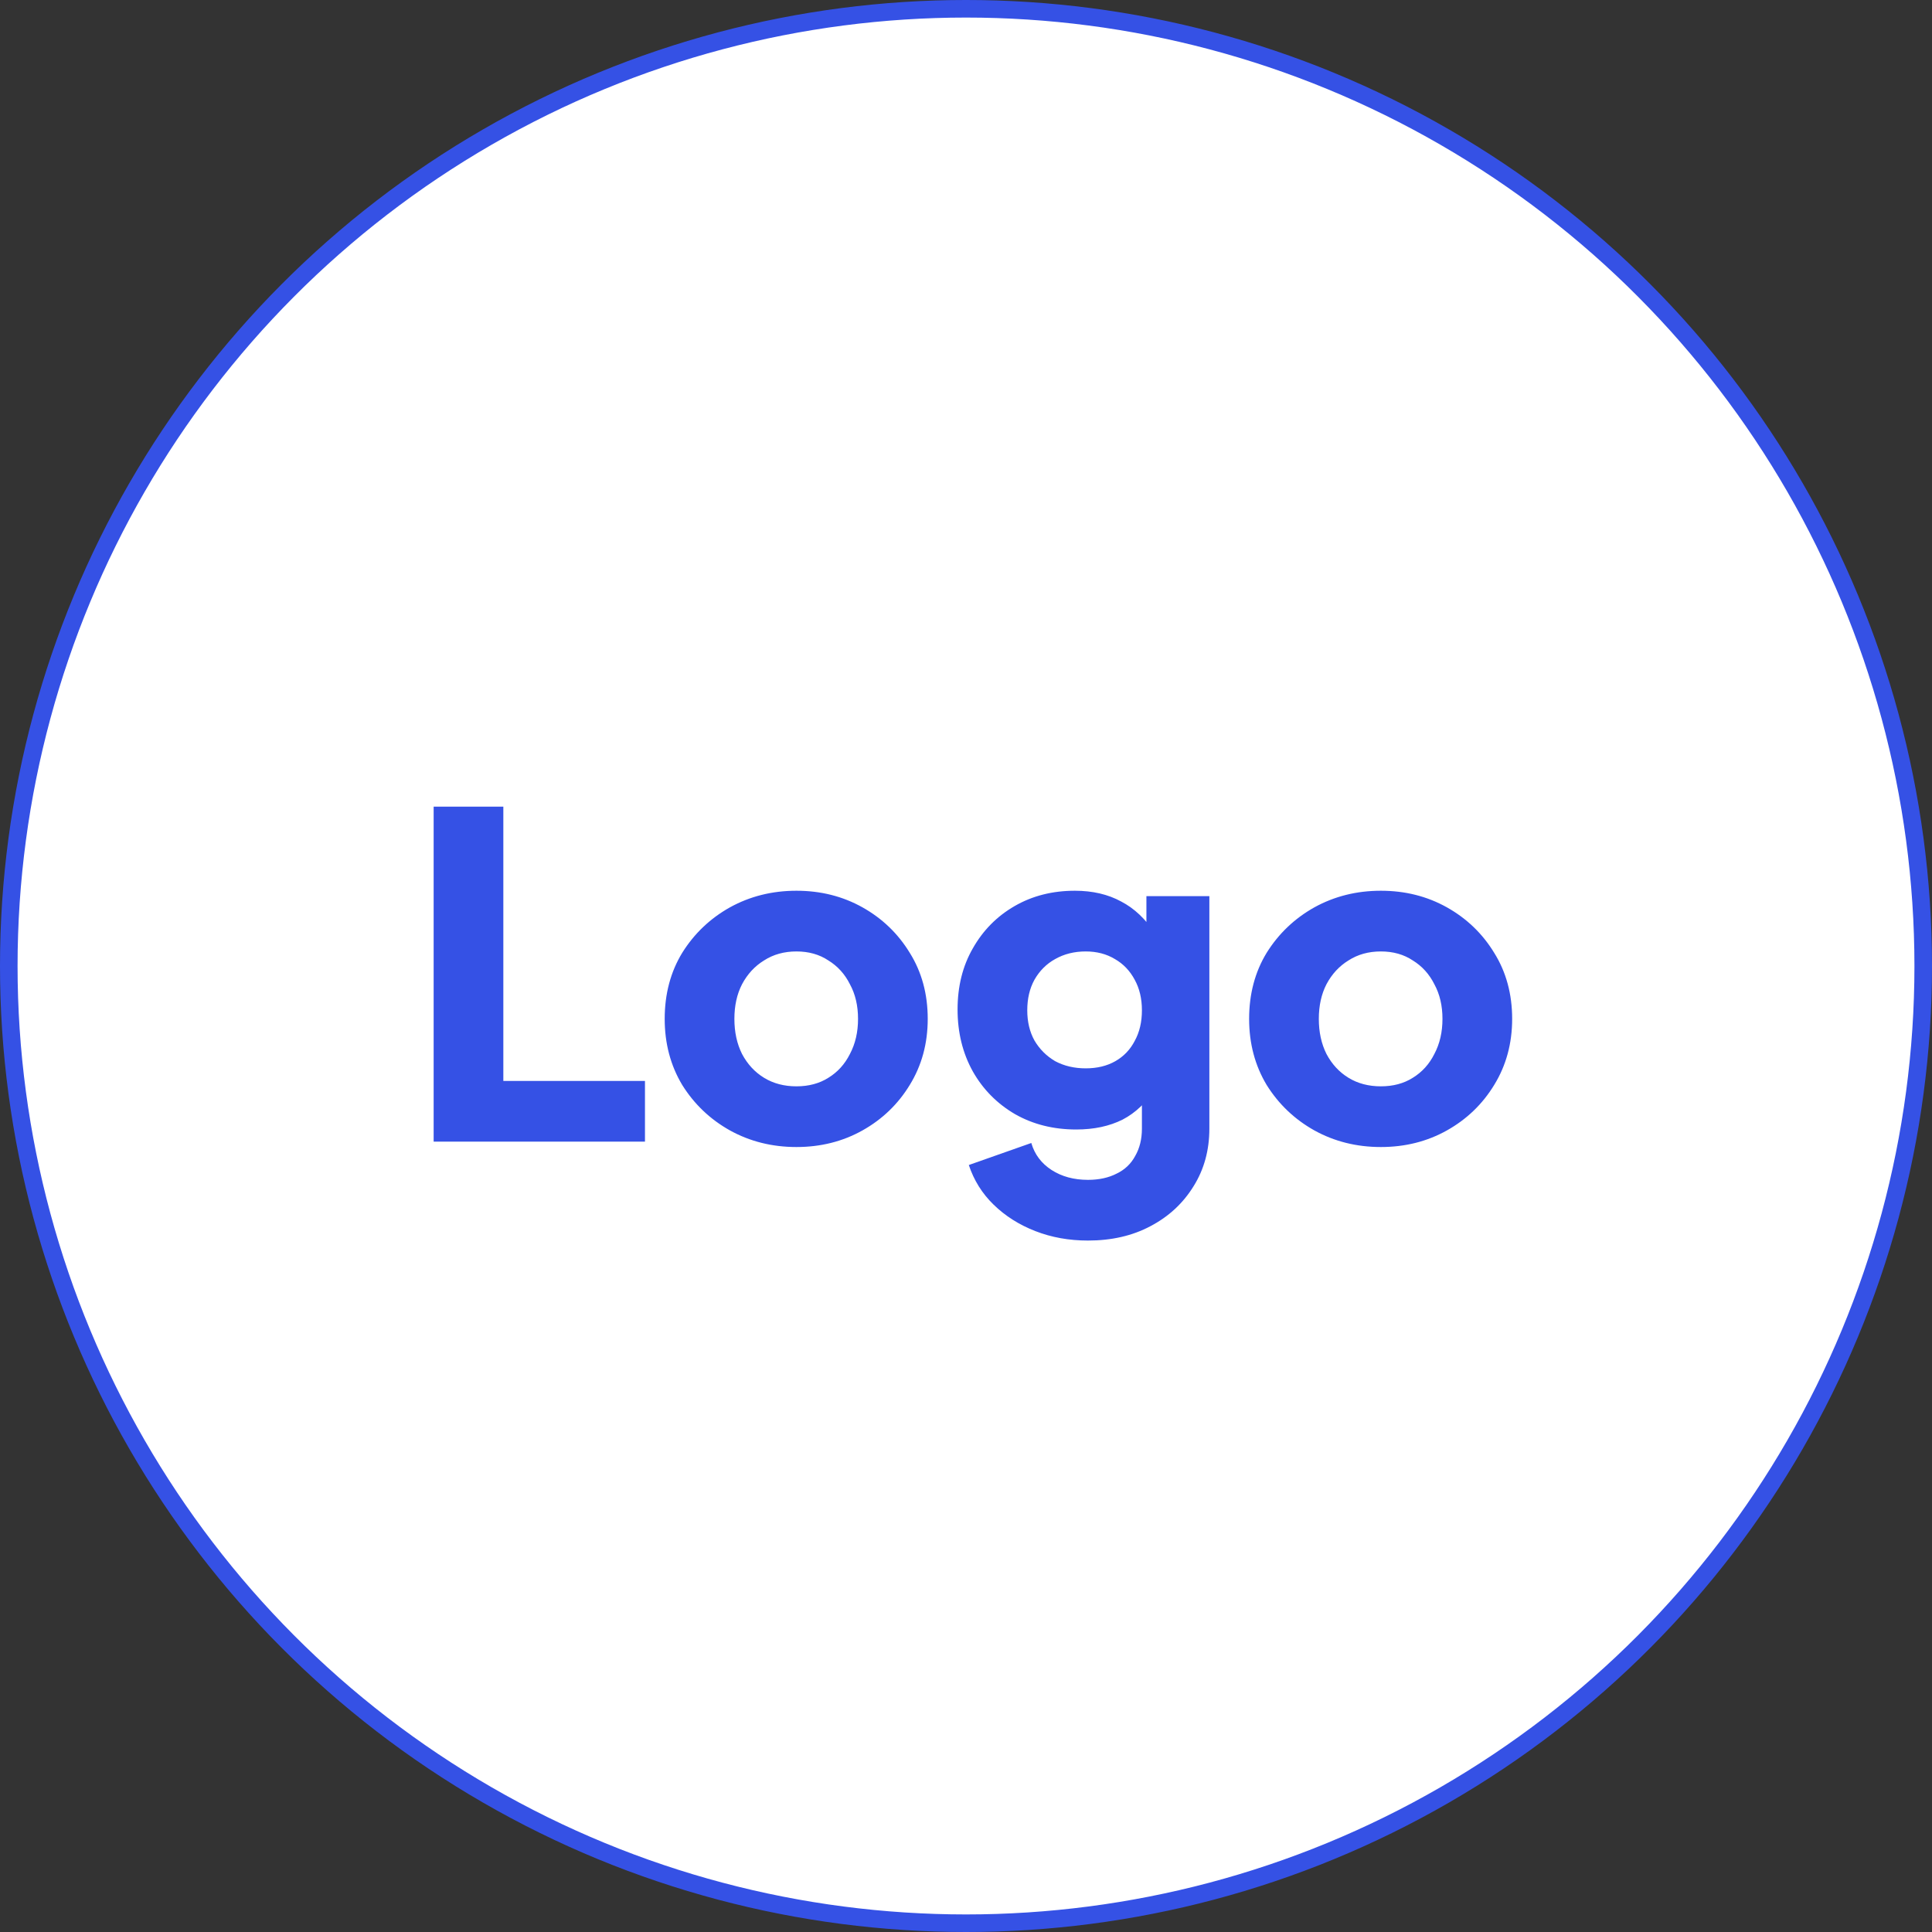
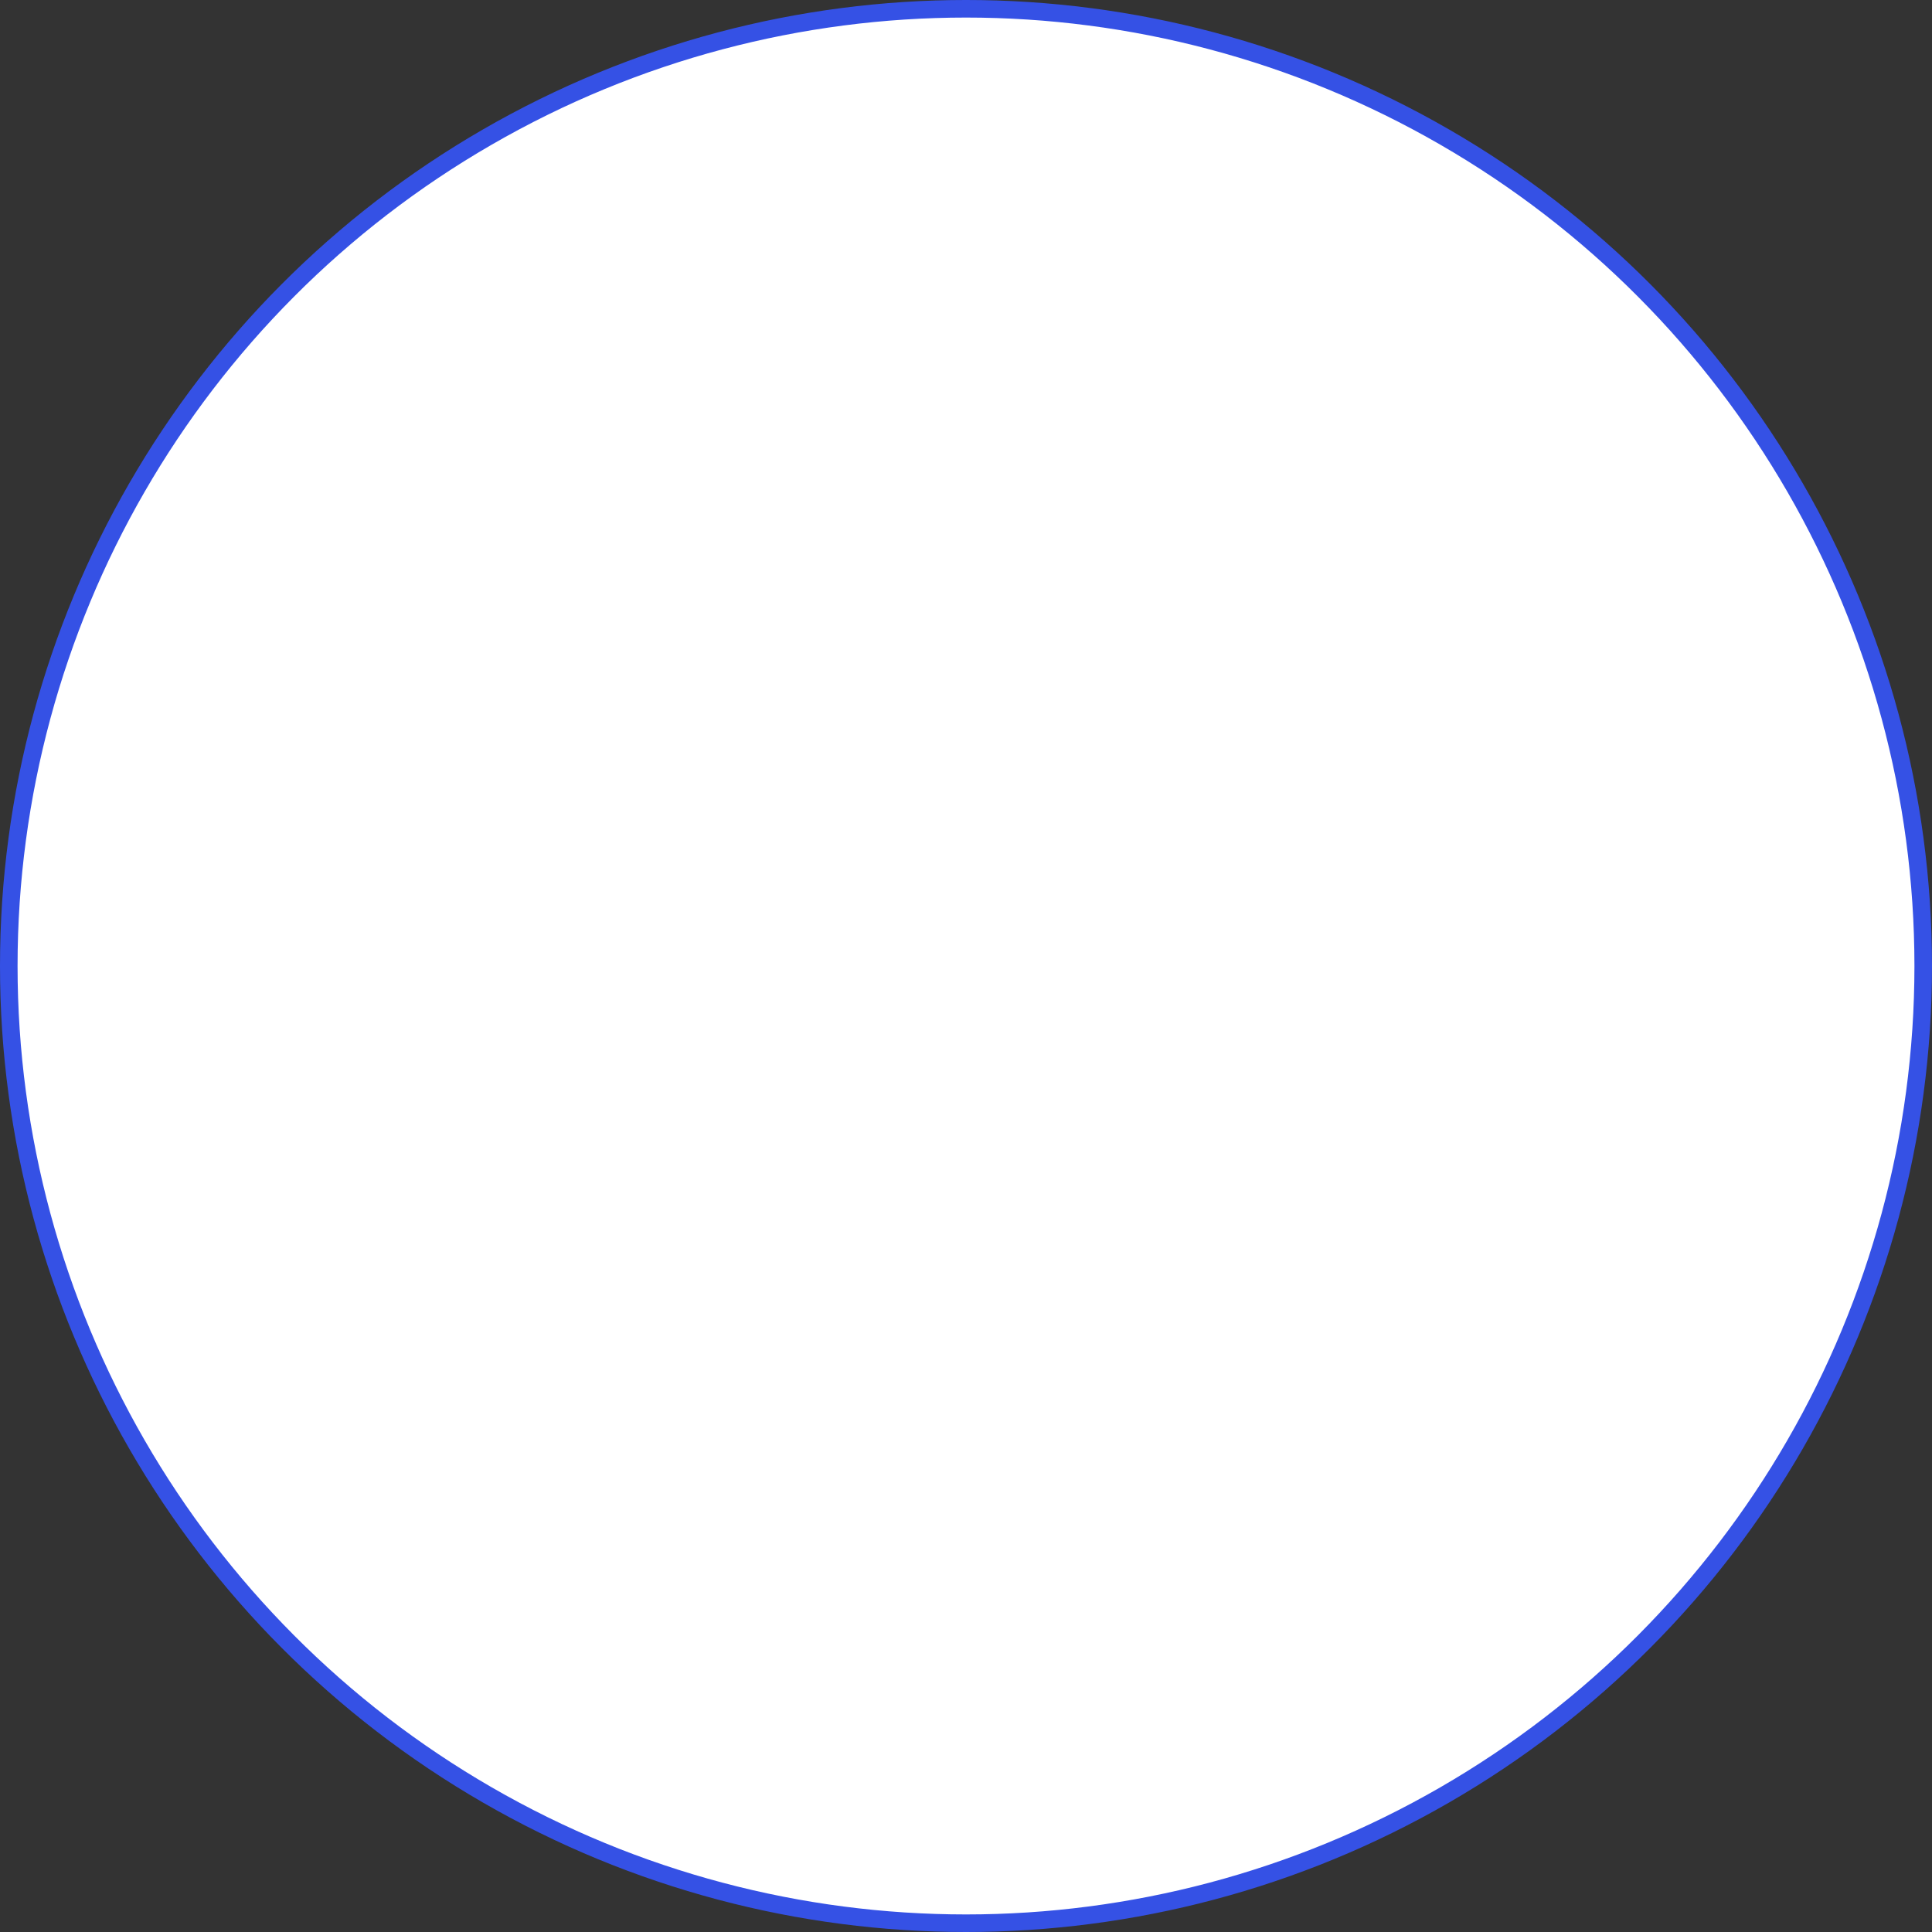
<svg xmlns="http://www.w3.org/2000/svg" width="110" height="110" viewBox="0 0 110 110" fill="none">
  <rect x="0" y="0" width="110" height="110" fill="#333333" stroke="none" />
  <circle cx="55" cy="55" r="54.5" fill="white" stroke="#3551E5" />
-   <path d="M24.69 65V45.928H28.658V61.544H36.722V65H24.69ZM45.346 65.307C43.963 65.307 42.7 64.992 41.557 64.36C40.43 63.728 39.526 62.867 38.843 61.774C38.178 60.665 37.845 59.411 37.845 58.011C37.845 56.595 38.178 55.34 38.843 54.248C39.526 53.156 40.43 52.294 41.557 51.662C42.7 51.031 43.963 50.715 45.346 50.715C46.728 50.715 47.982 51.031 49.109 51.662C50.235 52.294 51.131 53.156 51.797 54.248C52.48 55.34 52.821 56.595 52.821 58.011C52.821 59.411 52.48 60.665 51.797 61.774C51.131 62.867 50.235 63.728 49.109 64.36C47.982 64.992 46.728 65.307 45.346 65.307ZM45.346 61.851C46.045 61.851 46.651 61.689 47.163 61.365C47.692 61.041 48.102 60.588 48.392 60.008C48.699 59.428 48.853 58.762 48.853 58.011C48.853 57.26 48.699 56.603 48.392 56.04C48.102 55.46 47.692 55.008 47.163 54.683C46.651 54.342 46.045 54.171 45.346 54.171C44.646 54.171 44.032 54.342 43.502 54.683C42.973 55.008 42.555 55.46 42.248 56.04C41.958 56.603 41.813 57.26 41.813 58.011C41.813 58.762 41.958 59.428 42.248 60.008C42.555 60.588 42.973 61.041 43.502 61.365C44.032 61.689 44.646 61.851 45.346 61.851ZM61.944 70.632C60.869 70.632 59.87 70.453 58.949 70.094C58.027 69.736 57.233 69.233 56.568 68.584C55.919 67.953 55.45 67.202 55.16 66.331L58.718 65.077C58.906 65.725 59.29 66.237 59.87 66.613C60.45 66.988 61.142 67.176 61.944 67.176C62.575 67.176 63.121 67.056 63.582 66.818C64.043 66.596 64.393 66.263 64.632 65.819C64.888 65.376 65.016 64.855 65.016 64.258V61.058L65.758 61.979C65.28 62.764 64.666 63.353 63.915 63.746C63.164 64.121 62.285 64.309 61.278 64.309C59.981 64.309 58.821 64.019 57.797 63.438C56.773 62.841 55.971 62.03 55.39 61.006C54.81 59.965 54.52 58.788 54.52 57.474C54.52 56.16 54.81 54.999 55.39 53.992C55.971 52.968 56.764 52.166 57.771 51.586C58.778 51.005 59.921 50.715 61.201 50.715C62.208 50.715 63.087 50.92 63.838 51.33C64.589 51.722 65.229 52.328 65.758 53.147L65.272 54.069V51.022H68.856V64.258C68.856 65.486 68.557 66.579 67.96 67.534C67.362 68.507 66.543 69.267 65.502 69.813C64.478 70.359 63.292 70.632 61.944 70.632ZM61.816 60.827C62.464 60.827 63.028 60.691 63.505 60.418C63.983 60.145 64.35 59.761 64.606 59.266C64.879 58.771 65.016 58.19 65.016 57.525C65.016 56.859 64.879 56.279 64.606 55.784C64.333 55.272 63.958 54.88 63.48 54.606C63.002 54.316 62.447 54.171 61.816 54.171C61.167 54.171 60.587 54.316 60.075 54.606C59.58 54.88 59.188 55.272 58.897 55.784C58.624 56.279 58.488 56.859 58.488 57.525C58.488 58.173 58.624 58.745 58.897 59.24C59.188 59.735 59.58 60.127 60.075 60.418C60.587 60.691 61.167 60.827 61.816 60.827ZM78.621 65.307C77.238 65.307 75.975 64.992 74.832 64.36C73.705 63.728 72.801 62.867 72.118 61.774C71.453 60.665 71.12 59.411 71.12 58.011C71.12 56.595 71.453 55.34 72.118 54.248C72.801 53.156 73.705 52.294 74.832 51.662C75.975 51.031 77.238 50.715 78.621 50.715C80.003 50.715 81.257 51.031 82.384 51.662C83.51 52.294 84.406 53.156 85.072 54.248C85.754 55.34 86.096 56.595 86.096 58.011C86.096 59.411 85.754 60.665 85.072 61.774C84.406 62.867 83.51 63.728 82.384 64.36C81.257 64.992 80.003 65.307 78.621 65.307ZM78.621 61.851C79.32 61.851 79.926 61.689 80.438 61.365C80.967 61.041 81.377 60.588 81.667 60.008C81.974 59.428 82.128 58.762 82.128 58.011C82.128 57.26 81.974 56.603 81.667 56.04C81.377 55.46 80.967 55.008 80.438 54.683C79.926 54.342 79.32 54.171 78.621 54.171C77.921 54.171 77.306 54.342 76.777 54.683C76.248 55.008 75.83 55.46 75.523 56.04C75.233 56.603 75.088 57.26 75.088 58.011C75.088 58.762 75.233 59.428 75.523 60.008C75.83 60.588 76.248 61.041 76.777 61.365C77.306 61.689 77.921 61.851 78.621 61.851Z" fill="#3551E5" />
</svg>